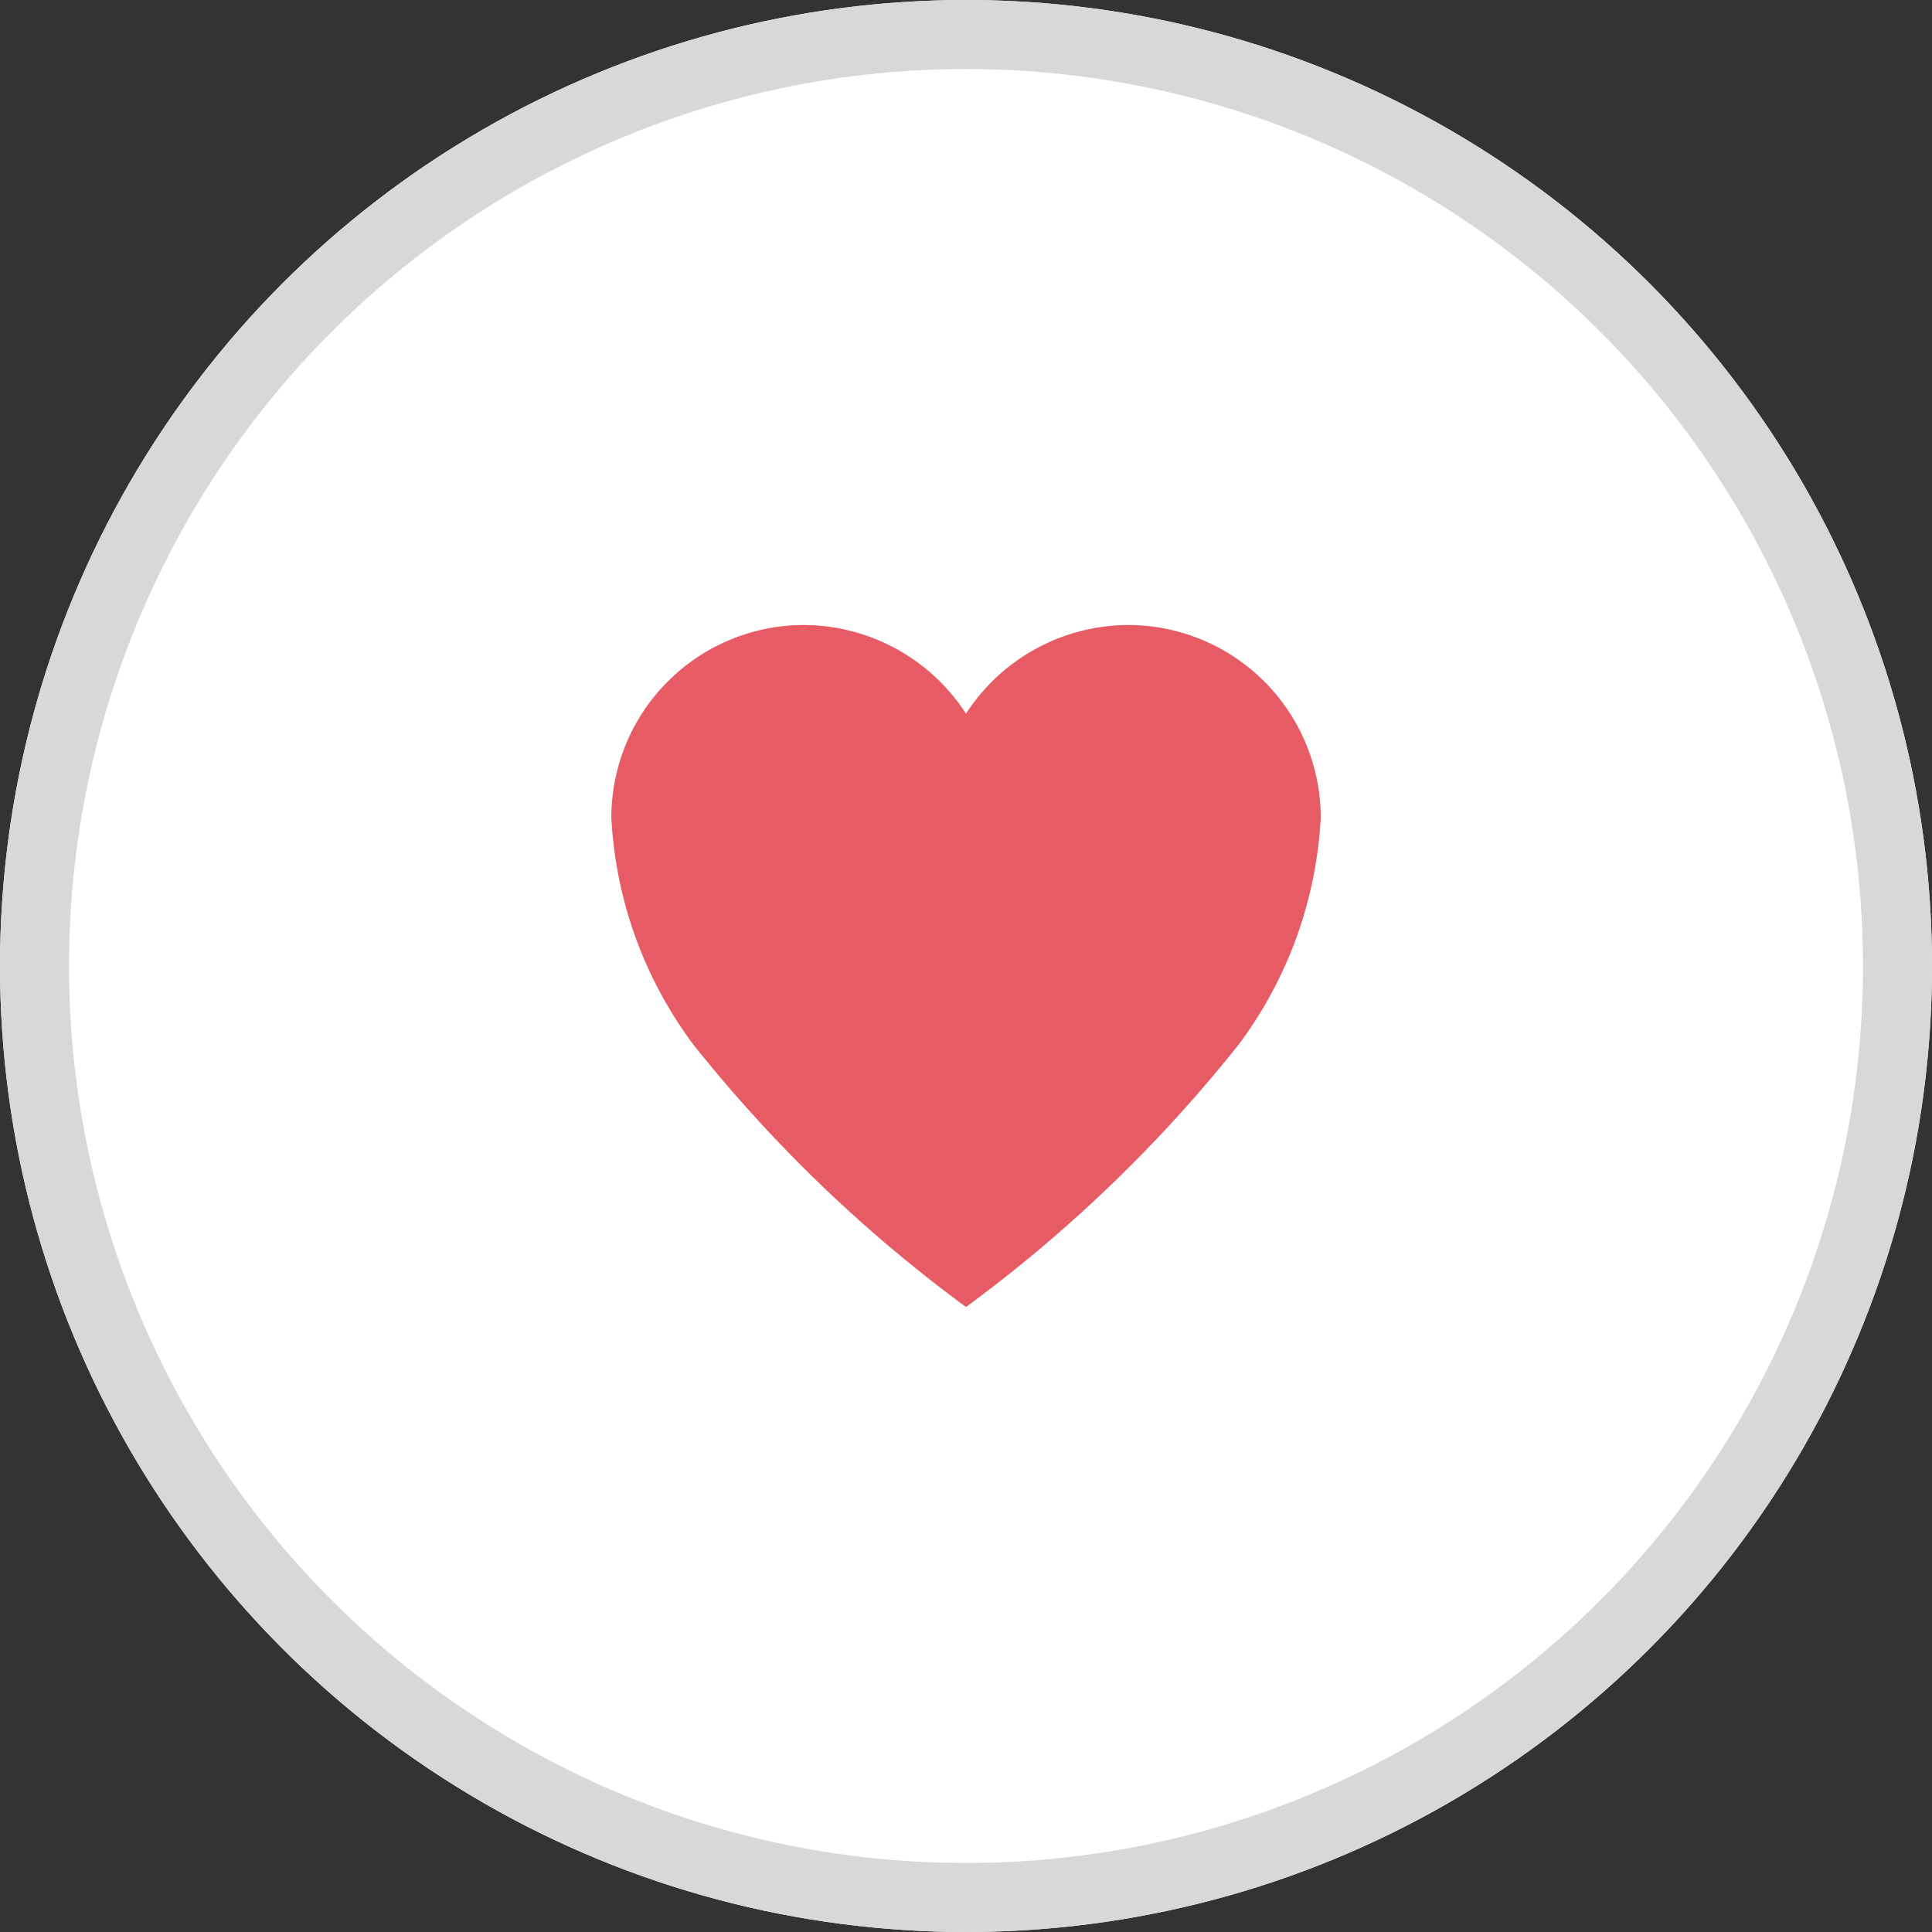
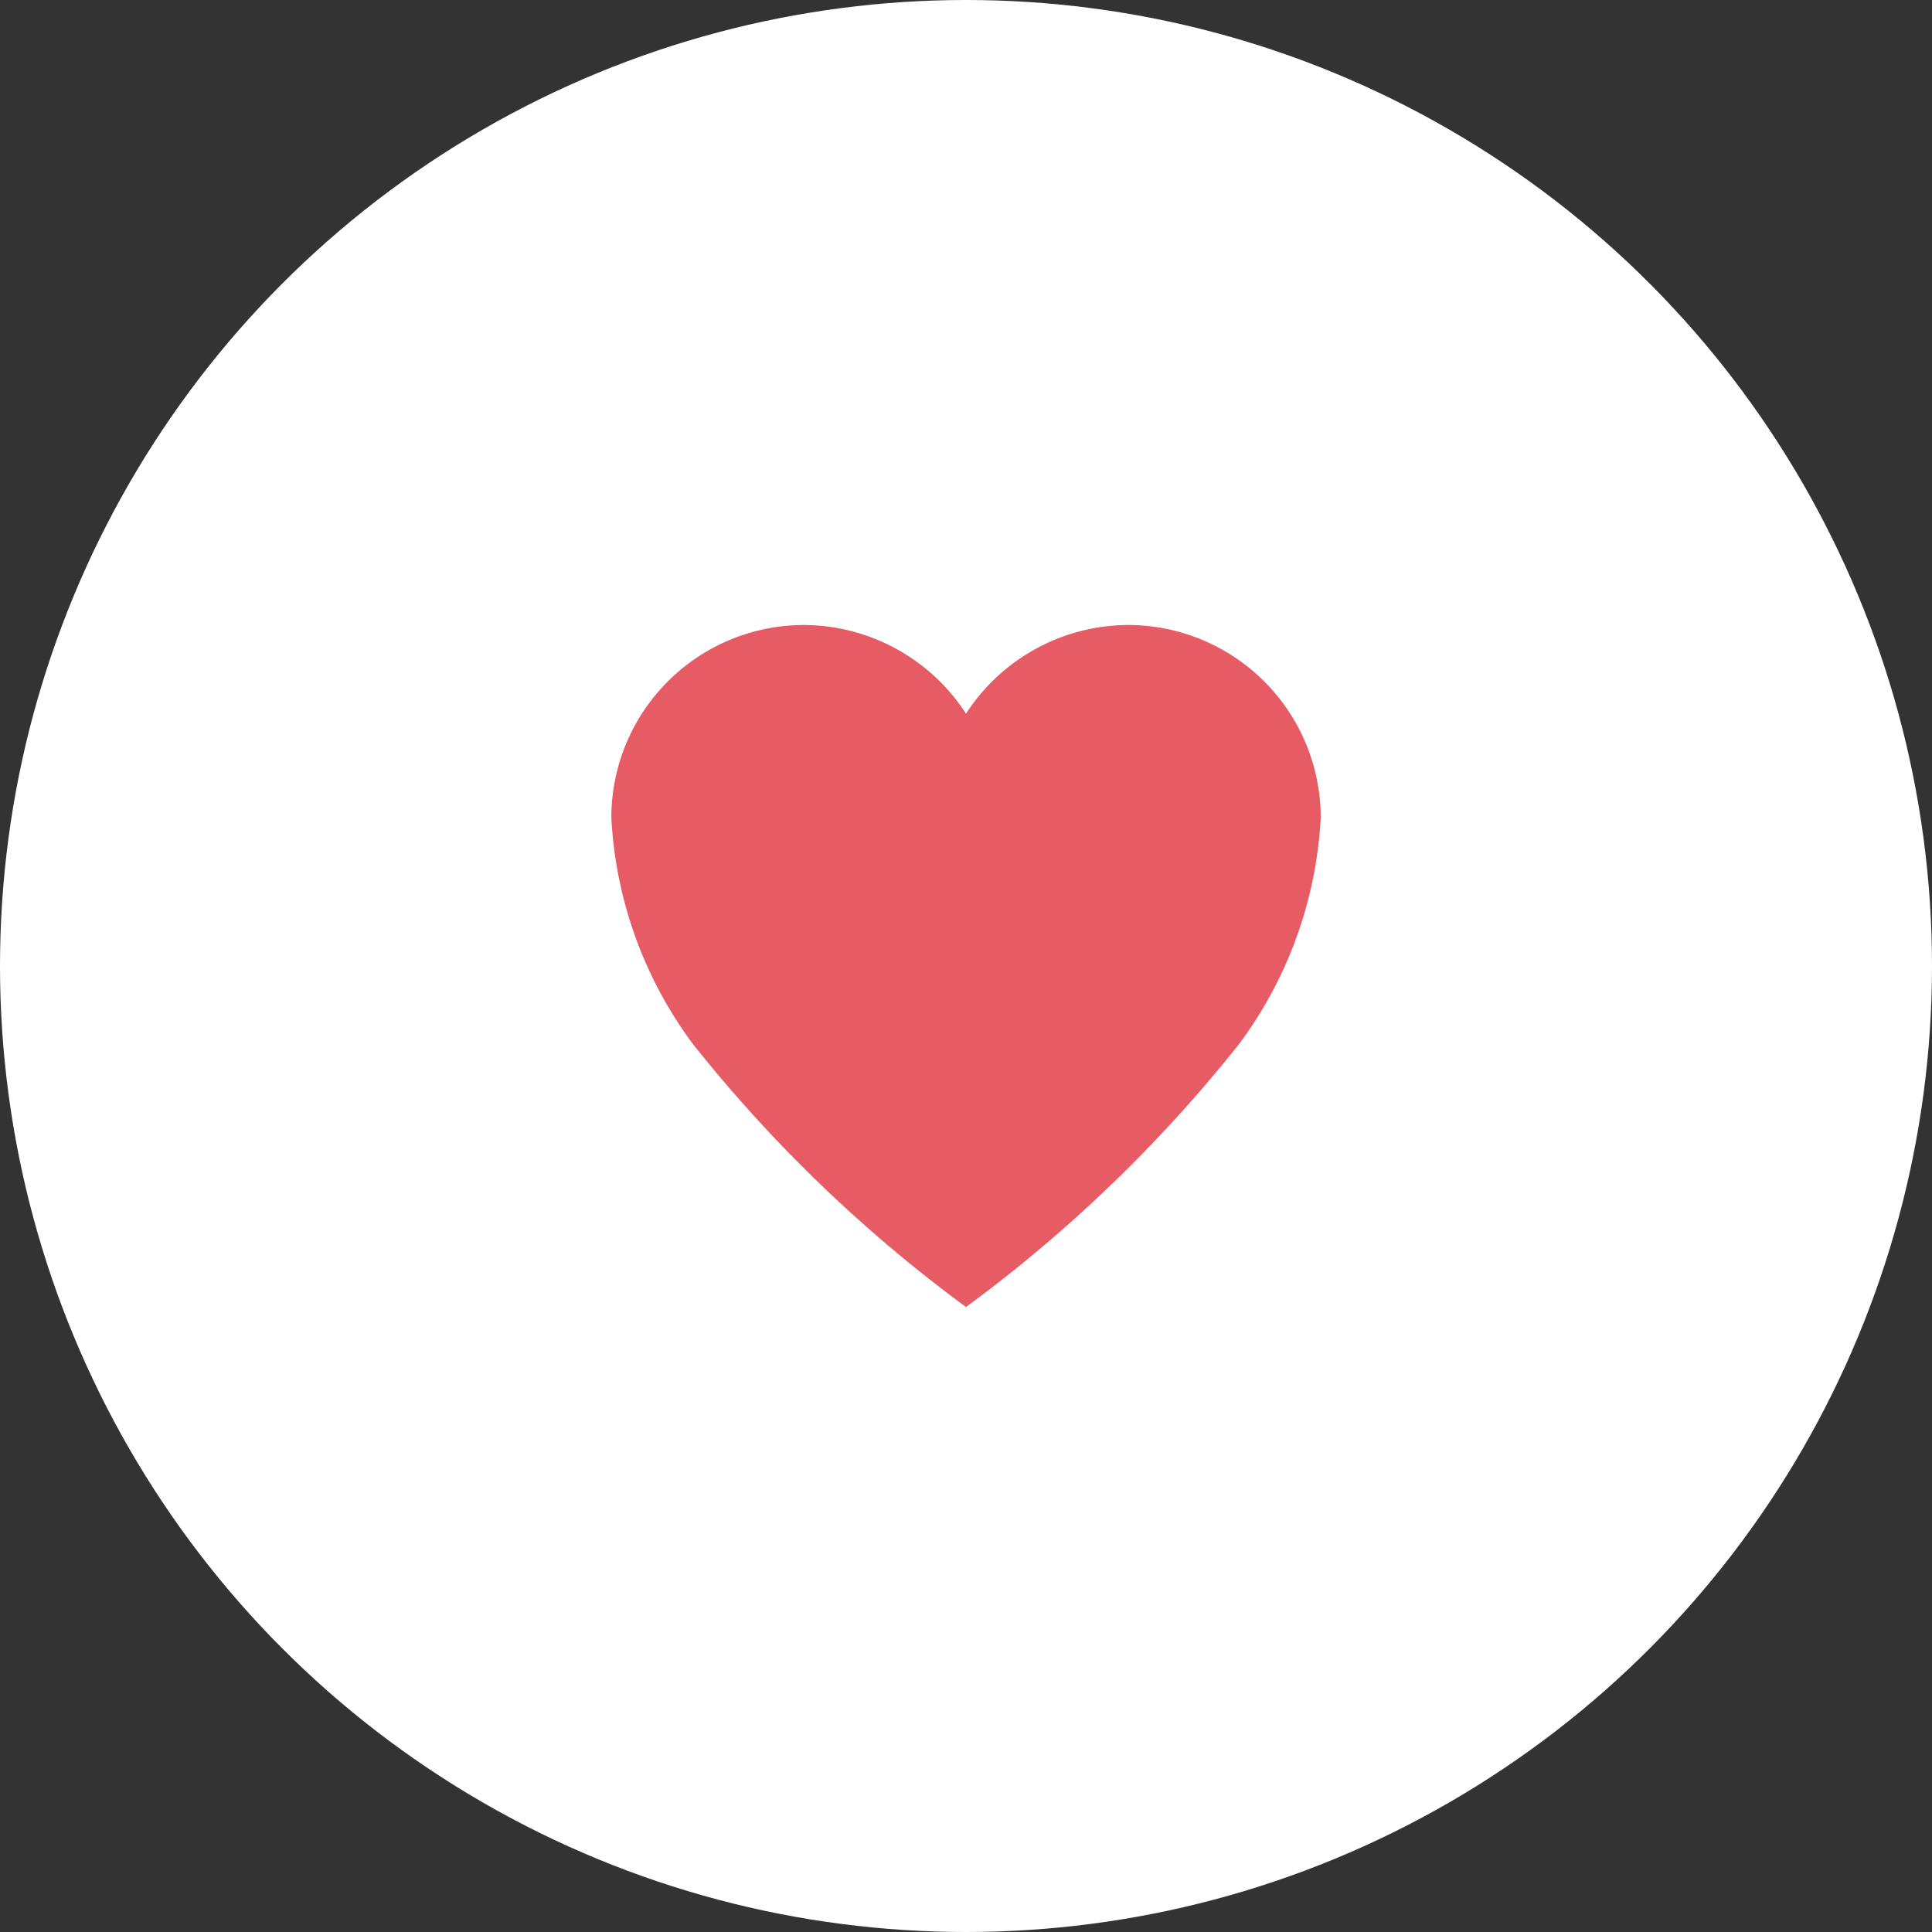
<svg xmlns="http://www.w3.org/2000/svg" width="28" height="28" viewBox="0 0 28 28">
  <rect x="0" y="0" width="28" height="28" fill="#333333" stroke="none" />
  <g id="Group_11499" data-name="Group 11499" transform="translate(-1126 -473)">
    <g id="Ellipse_361" data-name="Ellipse 361" transform="translate(1126 473)" fill="#fff" stroke="#d8d8d8" stroke-width="1">
      <circle cx="14" cy="14" r="14" stroke="none" />
-       <circle cx="14" cy="14" r="13.5" fill="none" />
    </g>
    <path id="Icon_ionic-ios-heart" data-name="Icon ionic-ios-heart" d="M10.888,3.938h-.025A2.812,2.812,0,0,0,8.515,5.223,2.812,2.812,0,0,0,6.168,3.938H6.143A2.794,2.794,0,0,0,3.375,6.73a6.016,6.016,0,0,0,1.181,3.279,20.7,20.7,0,0,0,3.959,3.813,20.7,20.7,0,0,0,3.959-3.813A6.016,6.016,0,0,0,13.656,6.73,2.794,2.794,0,0,0,10.888,3.938Z" transform="translate(1131.485 478.12)" fill="#e75b65" />
  </g>
</svg>